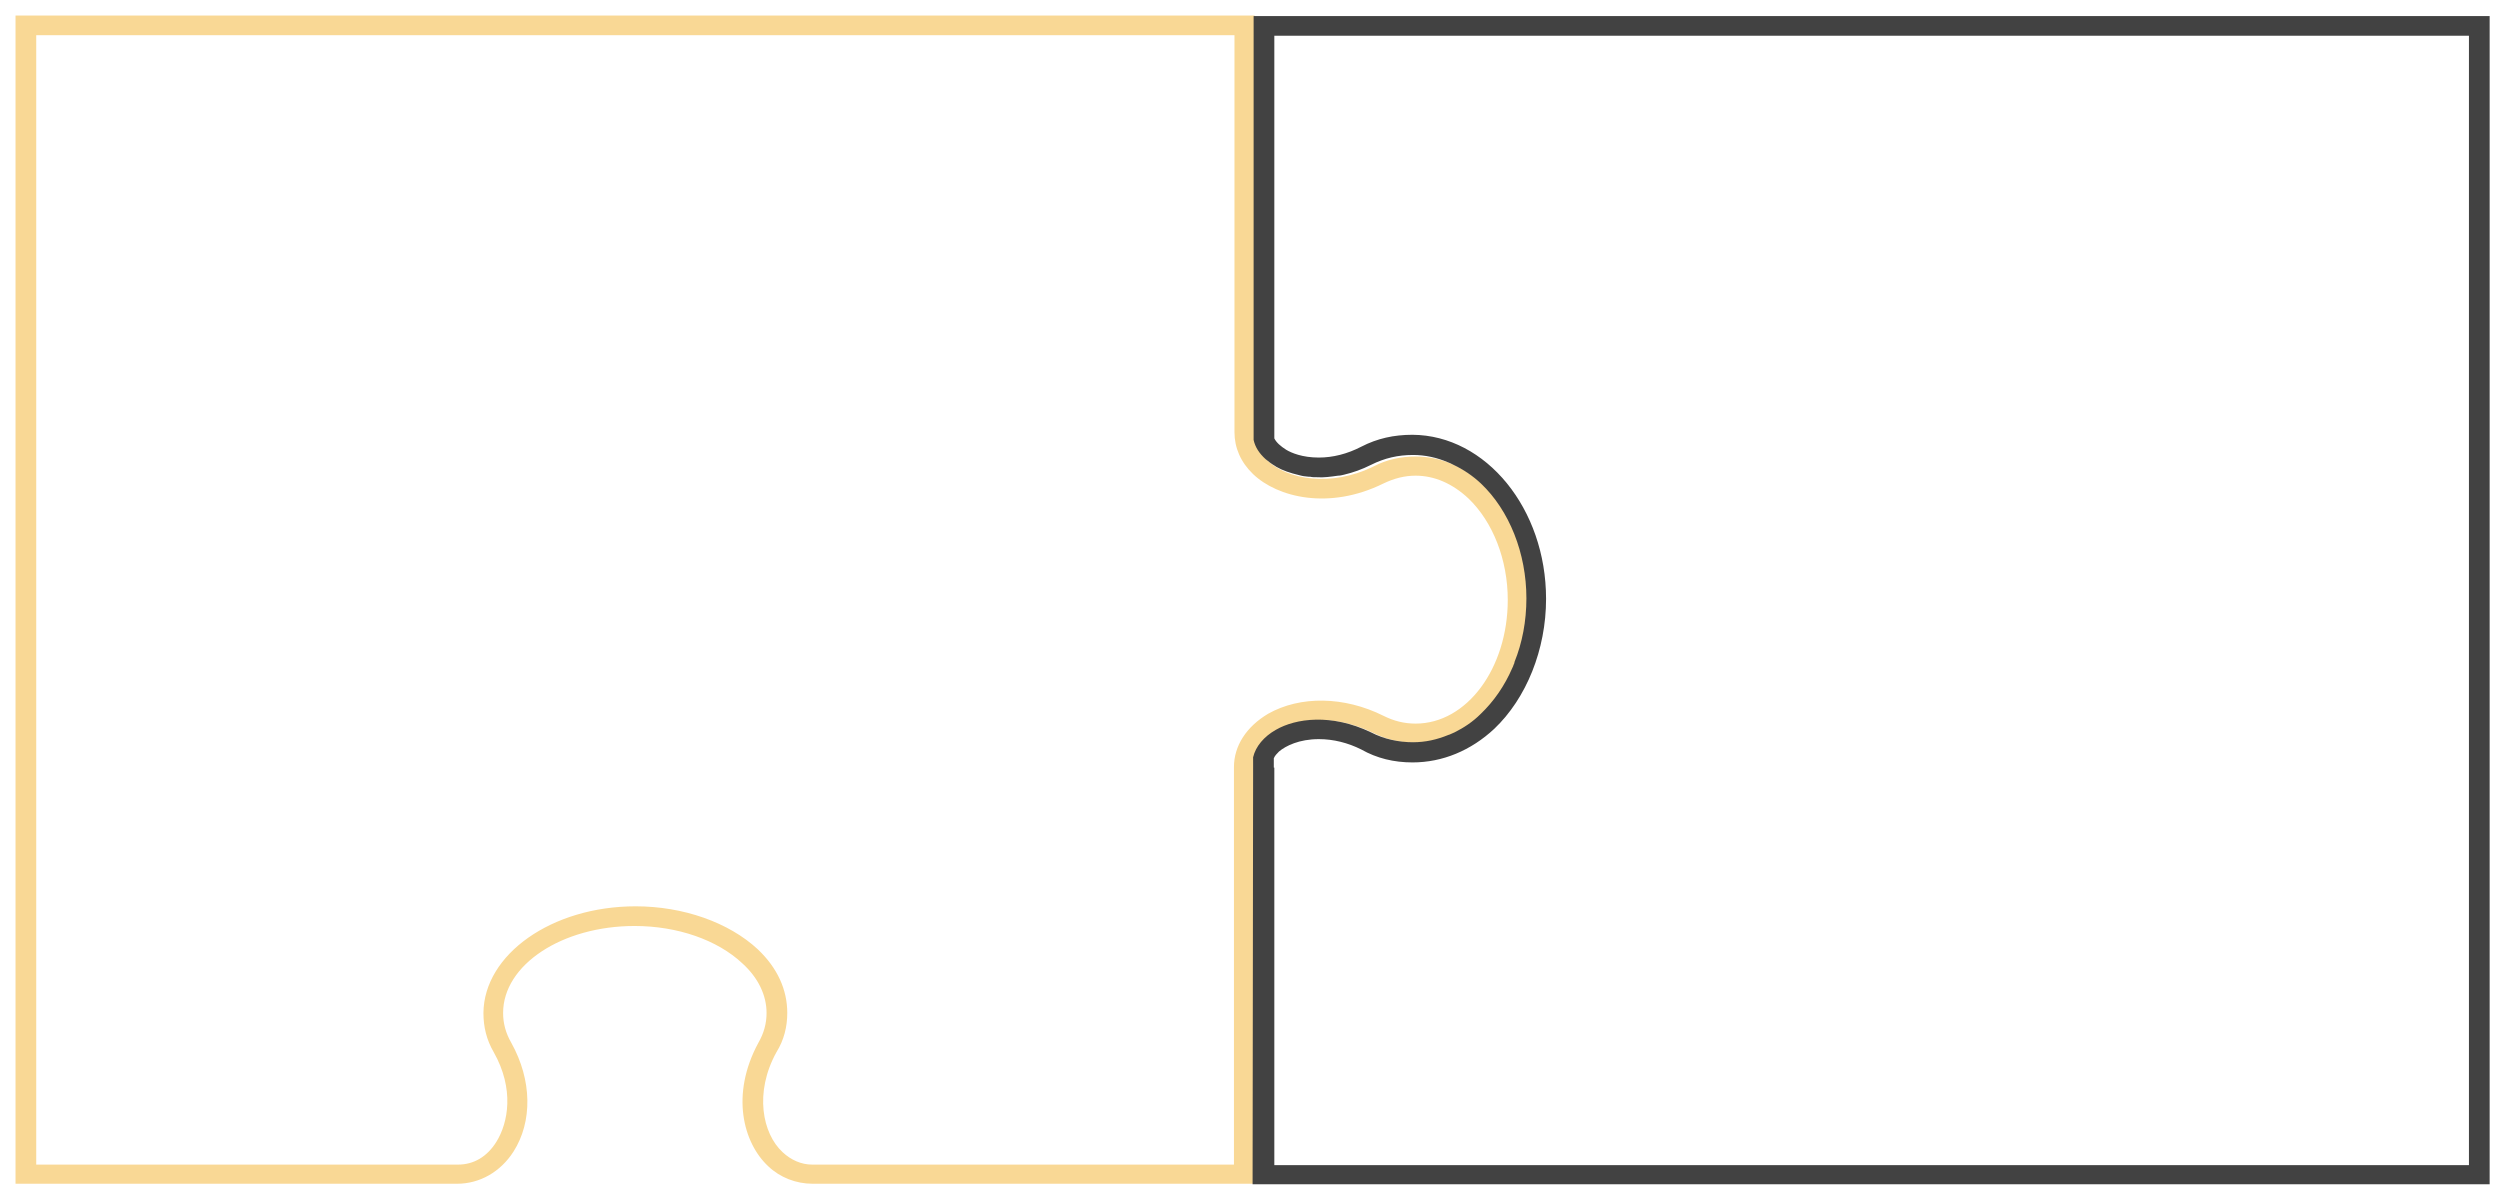
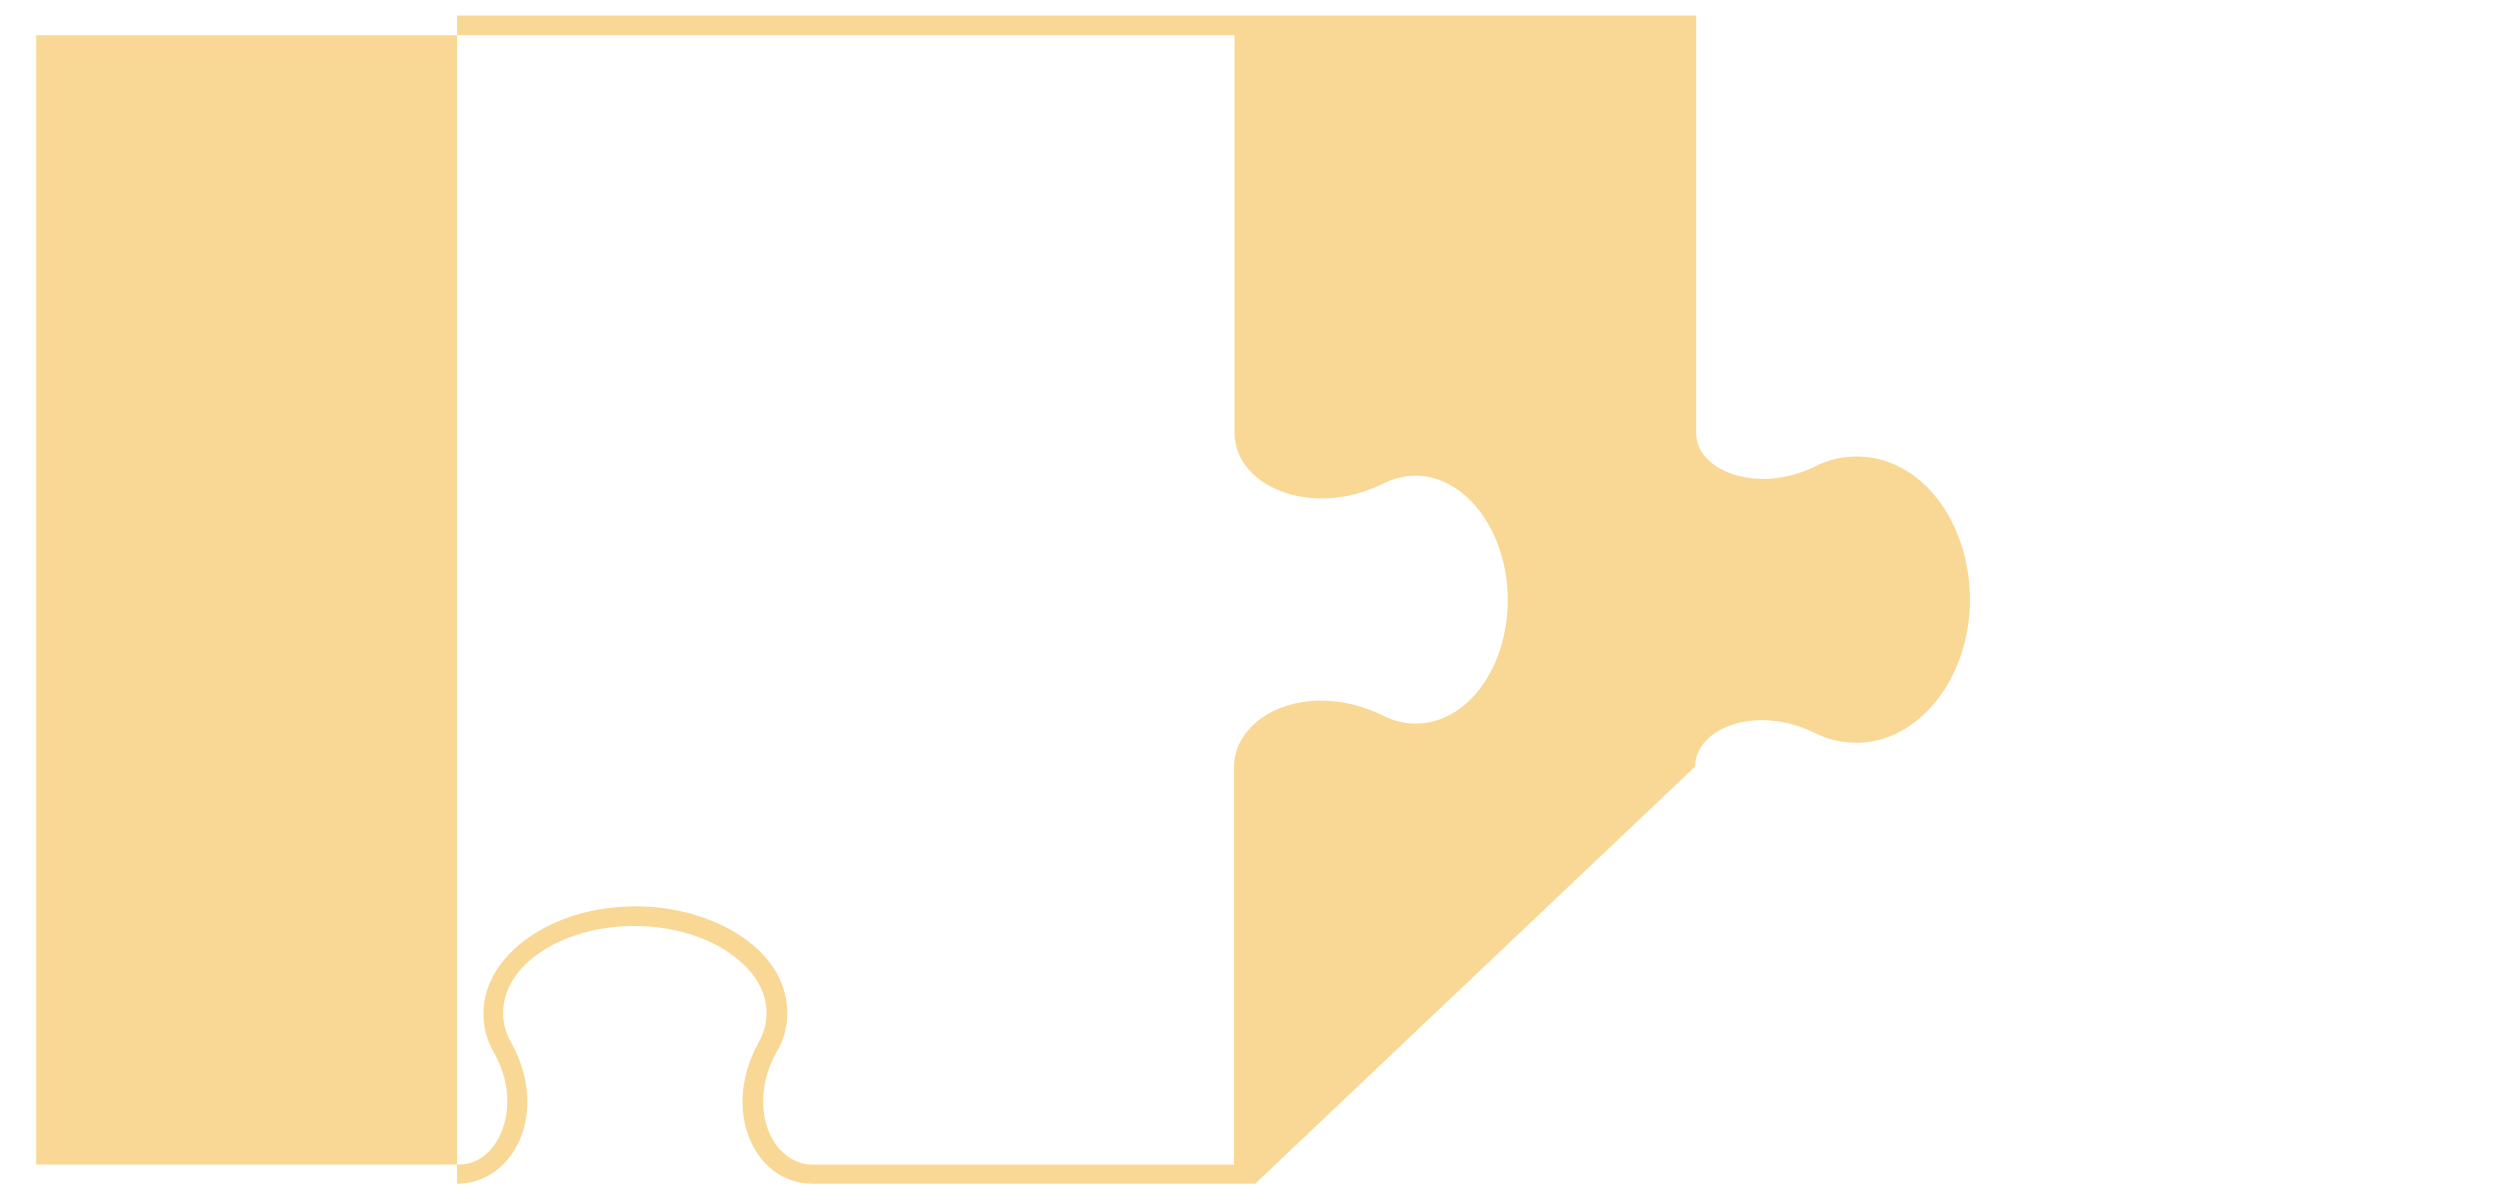
<svg xmlns="http://www.w3.org/2000/svg" version="1.1" id="Layer_1" x="0px" y="0px" viewBox="0 0 483 231.6" style="enable-background:new 0 0 483 231.6;" xml:space="preserve">
  <style type="text/css">
	.st0{fill:#F9D895;}
	.st1{fill:#424242;}
</style>
  <g>
    <g>
-       <path class="st0" d="M242.5,228.7H157c-3.2,0-6.3-1.2-8.6-3.4c-4.8-4.5-7.3-13.8-1.9-23.8c1.1-1.9,1.6-3.8,1.6-5.8    c0-3.4-1.6-6.8-4.7-9.6c-4.8-4.5-12.5-7.2-20.8-7.2c-14,0-25.4,7.5-25.4,16.8c0,2,0.5,3.9,1.6,5.8c4,7.2,4.1,15.2,0.4,21    c-2.5,3.9-6.5,6.2-10.9,6.2H3V3h239.4v80.6c0,2,0.8,3.9,2.5,5.4c3.8,3.6,12.2,5.2,20.5,1.1c2.5-1.3,5.2-1.9,8.1-1.9    c4.8,0,9.2,1.9,13,5.4c5.5,5.2,8.8,13.5,8.8,22.2c0,15.2-9.9,27.7-21.9,27.7c-2.8,0-5.5-0.6-8.1-1.9c-7.6-3.7-14.5-2.7-18.4-0.5    c-3,1.7-4.7,4.2-4.7,7L242.5,228.7z M122.8,175.1c9.2,0,18,3.1,23.6,8.3c3.8,3.6,5.7,7.8,5.7,12.3c0,2.6-0.6,5.2-2.1,7.6    c-4.3,7.8-2.7,15.7,1.2,19.3c1.6,1.5,3.6,2.4,5.7,2.4h81.5v-76.8c0-4.1,2.4-7.8,6.6-10.3c6.2-3.5,14.7-3.4,22.3,0.4    c2,1,4,1.5,6.2,1.5c9.9,0,17.8-10.7,17.8-23.9c0-7.8-2.9-15.1-7.6-19.6c-3.1-2.9-6.6-4.4-10.2-4.4c-2.1,0-4.1,0.5-6.2,1.5    c-10.5,5.2-20.5,2.7-25.2-1.8c-2.4-2.3-3.6-5.1-3.6-8.1V6.8H7V225h81.5c3,0,5.6-1.5,7.4-4.4c2.3-3.7,3.5-10.2-0.5-17.3    c-1.4-2.4-2-4.9-2-7.6C93.5,184.4,106.6,175.1,122.8,175.1z" />
+       <path class="st0" d="M242.5,228.7H157c-3.2,0-6.3-1.2-8.6-3.4c-4.8-4.5-7.3-13.8-1.9-23.8c1.1-1.9,1.6-3.8,1.6-5.8    c0-3.4-1.6-6.8-4.7-9.6c-4.8-4.5-12.5-7.2-20.8-7.2c-14,0-25.4,7.5-25.4,16.8c0,2,0.5,3.9,1.6,5.8c4,7.2,4.1,15.2,0.4,21    c-2.5,3.9-6.5,6.2-10.9,6.2V3h239.4v80.6c0,2,0.8,3.9,2.5,5.4c3.8,3.6,12.2,5.2,20.5,1.1c2.5-1.3,5.2-1.9,8.1-1.9    c4.8,0,9.2,1.9,13,5.4c5.5,5.2,8.8,13.5,8.8,22.2c0,15.2-9.9,27.7-21.9,27.7c-2.8,0-5.5-0.6-8.1-1.9c-7.6-3.7-14.5-2.7-18.4-0.5    c-3,1.7-4.7,4.2-4.7,7L242.5,228.7z M122.8,175.1c9.2,0,18,3.1,23.6,8.3c3.8,3.6,5.7,7.8,5.7,12.3c0,2.6-0.6,5.2-2.1,7.6    c-4.3,7.8-2.7,15.7,1.2,19.3c1.6,1.5,3.6,2.4,5.7,2.4h81.5v-76.8c0-4.1,2.4-7.8,6.6-10.3c6.2-3.5,14.7-3.4,22.3,0.4    c2,1,4,1.5,6.2,1.5c9.9,0,17.8-10.7,17.8-23.9c0-7.8-2.9-15.1-7.6-19.6c-3.1-2.9-6.6-4.4-10.2-4.4c-2.1,0-4.1,0.5-6.2,1.5    c-10.5,5.2-20.5,2.7-25.2-1.8c-2.4-2.3-3.6-5.1-3.6-8.1V6.8H7V225h81.5c3,0,5.6-1.5,7.4-4.4c2.3-3.7,3.5-10.2-0.5-17.3    c-1.4-2.4-2-4.9-2-7.6C93.5,184.4,106.6,175.1,122.8,175.1z" />
    </g>
  </g>
  <path class="st1" d="M289.5,337.4" />
-   <path class="st1" d="M246.5,141c3.8-2.2,10.7-3.2,18.4,0.5c2.5,1.3,5.3,1.9,8.1,1.9c2.4,0,4.6-0.5,6.8-1.4c0.1,0,0.2-0.1,0.3-0.1  c0.3-0.1,0.6-0.3,0.9-0.4c1.8-0.9,3.5-2,5.1-3.6c2.5-2.4,4.6-5.4,6.1-8.9c0.1-0.2,0.2-0.4,0.2-0.5c0.1-0.2,0.2-0.4,0.2-0.6  c1.5-3.7,2.3-7.9,2.3-12.3c0-8.7-3.3-17-8.8-22.2c-1.6-1.5-3.4-2.7-5.3-3.6c-0.2-0.1-0.4-0.2-0.6-0.3c-0.2-0.1-0.3-0.1-0.5-0.2  c-2.1-0.9-4.4-1.4-6.7-1.4c-2.9,0-5.5,0.6-8.1,1.9c-1.8,0.9-3.5,1.5-5.2,1.9c0,0,0,0,0,0c-0.4,0.1-0.8,0.2-1.2,0.2  c-1.4,0.2-2.8,0.4-4.1,0.3c0,0-0.1,0-0.1,0c-0.4,0-0.8,0-1.2-0.1c-0.1,0-0.2,0-0.3,0c-0.3,0-0.6-0.1-0.9-0.1c-0.2,0-0.4-0.1-0.5-0.1  c-0.1,0-0.3-0.1-0.4-0.1c-1.7-0.4-3.2-0.9-4.4-1.6l-0.3-0.2v0c-0.7-0.4-1.3-0.9-1.8-1.3c-1.2-1.1-2-2.3-2.3-3.7V3.1H481v225.7h-85.2  c-4.4,0-65.3,0-68.5,0H242l0.1-80.6v-1.9C242.6,144.2,244.2,142.3,246.5,141z M246.2,148.3v76.8h81.3c2.1,0,65.2,0,68.2,0h81.3V6.9  H246.2v77.8c0.4,0.8,1.2,1.5,2.3,2.2c1,0.6,3.1,1.5,6.3,1.5c2.7,0,5.5-0.7,8.2-2.1c3.1-1.6,6.3-2.3,9.9-2.3c0,0,0,0,0,0  c14.2,0.1,25.8,14.3,25.8,31.7c0,9.8-3.8,19.2-10,25.1c-4.5,4.2-10,6.5-15.8,6.5c-3.6,0-6.9-0.8-9.9-2.5c-2.6-1.3-5.4-2-8.2-2  c-3.8,0-6.4,1.3-7.7,2.4c-0.4,0.4-0.8,0.8-1,1.3V148.3z" />
</svg>